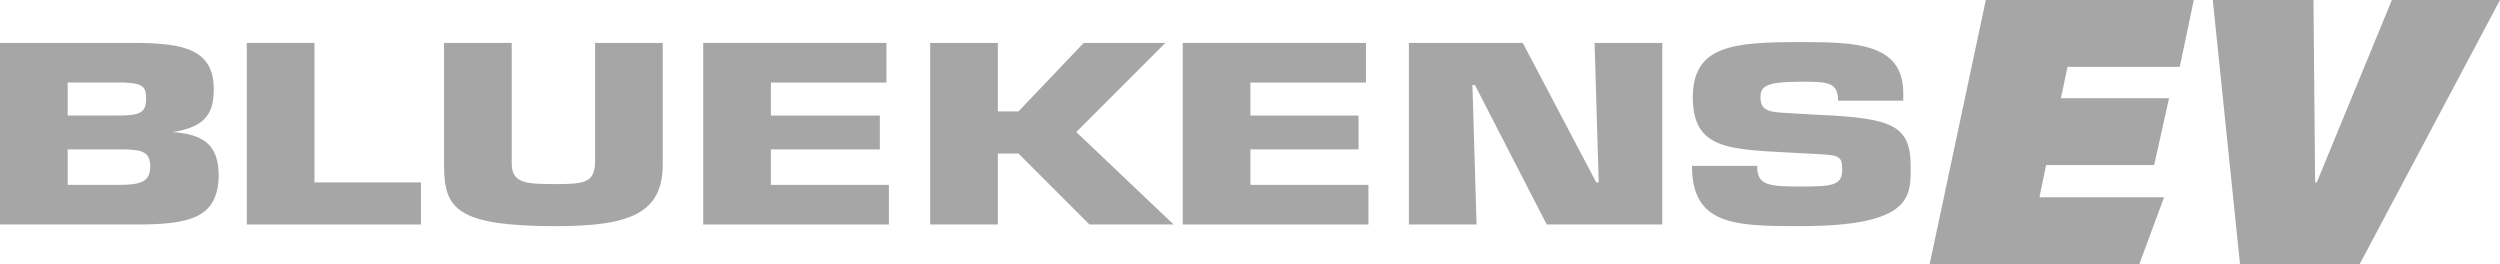
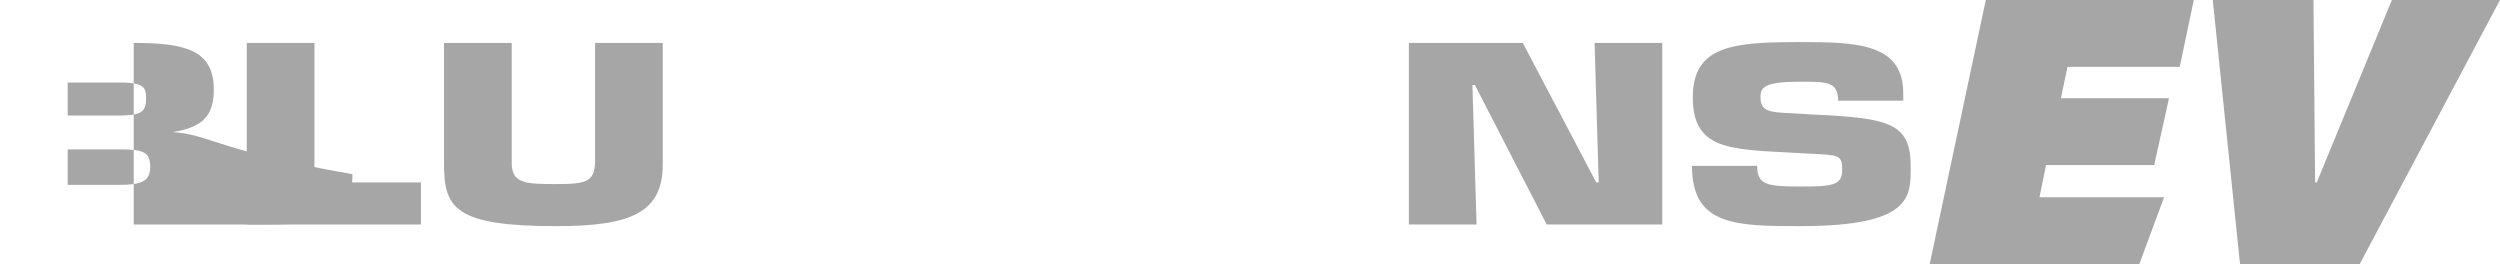
<svg xmlns="http://www.w3.org/2000/svg" version="1.1" id="Layer_1" x="0px" y="0px" viewBox="0 0 302.9 32" style="enable-background:new 0 0 302.9 32;" xml:space="preserve">
  <style type="text/css">
	.st0{fill:#A6A6A6;}
</style>
  <g id="Layer_2_1_">
    <g id="Layer_1-2">
      <path class="st0" d="M233.8,32h25.4l3-8.1h-15.1l0.8-3.9H261l1.8-8.1h-13.1l0.8-3.8h13.6l1.7-8.1h-25.2L233.8,32z M289.8,0    l-9.1,22.1h-0.2L280.3,0h-12.2l3.3,32h14.5l17-32H289.8z" />
      <polygon class="st0" points="38.1,5.2 29.9,5.2 29.9,27.2 51,27.2 51,22.1 38.1,22.1   " />
      <path class="st0" d="M72.1,19.5c0,2.6-1.2,2.8-4.7,2.8s-5.4,0-5.4-2.5V5.2h-8.2v14.7c0,5.3,1.3,7.5,13.6,7.5    c9,0,12.9-1.6,12.9-7.5V5.2h-8.2V19.5z" />
-       <polygon class="st0" points="93.4,18.1 106.6,18.1 106.6,14 93.4,14 93.4,10 107.4,10 107.4,5.2 85.2,5.2 85.2,27.2 107.7,27.2     107.7,22.4 93.4,22.4   " />
-       <polygon class="st0" points="141.2,5.2 131.3,5.2 123.4,13.5 120.9,13.5 120.9,5.2 112.7,5.2 112.7,27.2 120.9,27.2 120.9,18.6     123.4,18.6 132,27.2 142.2,27.2 130.4,16   " />
-       <polygon class="st0" points="151.5,18.1 164.6,18.1 164.6,14 151.5,14 151.5,10 165.5,10 165.5,5.2 143.3,5.2 143.3,27.2     165.8,27.2 165.8,22.4 151.5,22.4   " />
      <polygon class="st0" points="193.7,22.1 193.4,22.1 184.5,5.2 170.7,5.2 170.7,27.2 178.9,27.2 178.4,10.3 178.7,10.3 187.4,27.2     201.4,27.2 201.4,5.2 193.2,5.2   " />
      <path class="st0" d="M231.5,20.2c0-5.1-2.3-5.9-11.4-6.3l-3.4-0.2c-2.2-0.1-3.4-0.2-3.4-1.9c0-1.2,0.4-1.9,4.8-1.9    c3.3,0,4.6,0,4.6,2.3h7.9v-0.9c0-6.1-5.8-6.2-12.5-6.2c-8.1,0-13,0.4-13,6.7s4.4,6.3,12,6.7l1.8,0.1c3.9,0.2,4.3,0.1,4.3,2    s-1.3,2-5.1,2c-4,0-5.2-0.2-5.2-2.5h-7.9c0,7.2,5.2,7.3,13.1,7.3C231.7,27.4,231.5,23.8,231.5,20.2z" />
-       <path class="st0" d="M20.9,16c4.1-0.6,5-2.4,5-5.2c0-4.8-3.6-5.6-9.7-5.6H0v22h16.4c6.5,0,10.1-0.7,10.1-6.1    C26.4,18.3,25.5,16.3,20.9,16z M8.2,10h6.9c2.3,0.1,2.6,0.6,2.6,1.9c0,1.8-0.7,2.1-3.6,2.1H8.2V10z M14.4,22.4H8.2v-4.3h6.4    c2.7,0,3.6,0.3,3.6,2.1S17.1,22.4,14.4,22.4z" />
+       <path class="st0" d="M20.9,16c4.1-0.6,5-2.4,5-5.2c0-4.8-3.6-5.6-9.7-5.6v22h16.4c6.5,0,10.1-0.7,10.1-6.1    C26.4,18.3,25.5,16.3,20.9,16z M8.2,10h6.9c2.3,0.1,2.6,0.6,2.6,1.9c0,1.8-0.7,2.1-3.6,2.1H8.2V10z M14.4,22.4H8.2v-4.3h6.4    c2.7,0,3.6,0.3,3.6,2.1S17.1,22.4,14.4,22.4z" />
    </g>
  </g>
</svg>